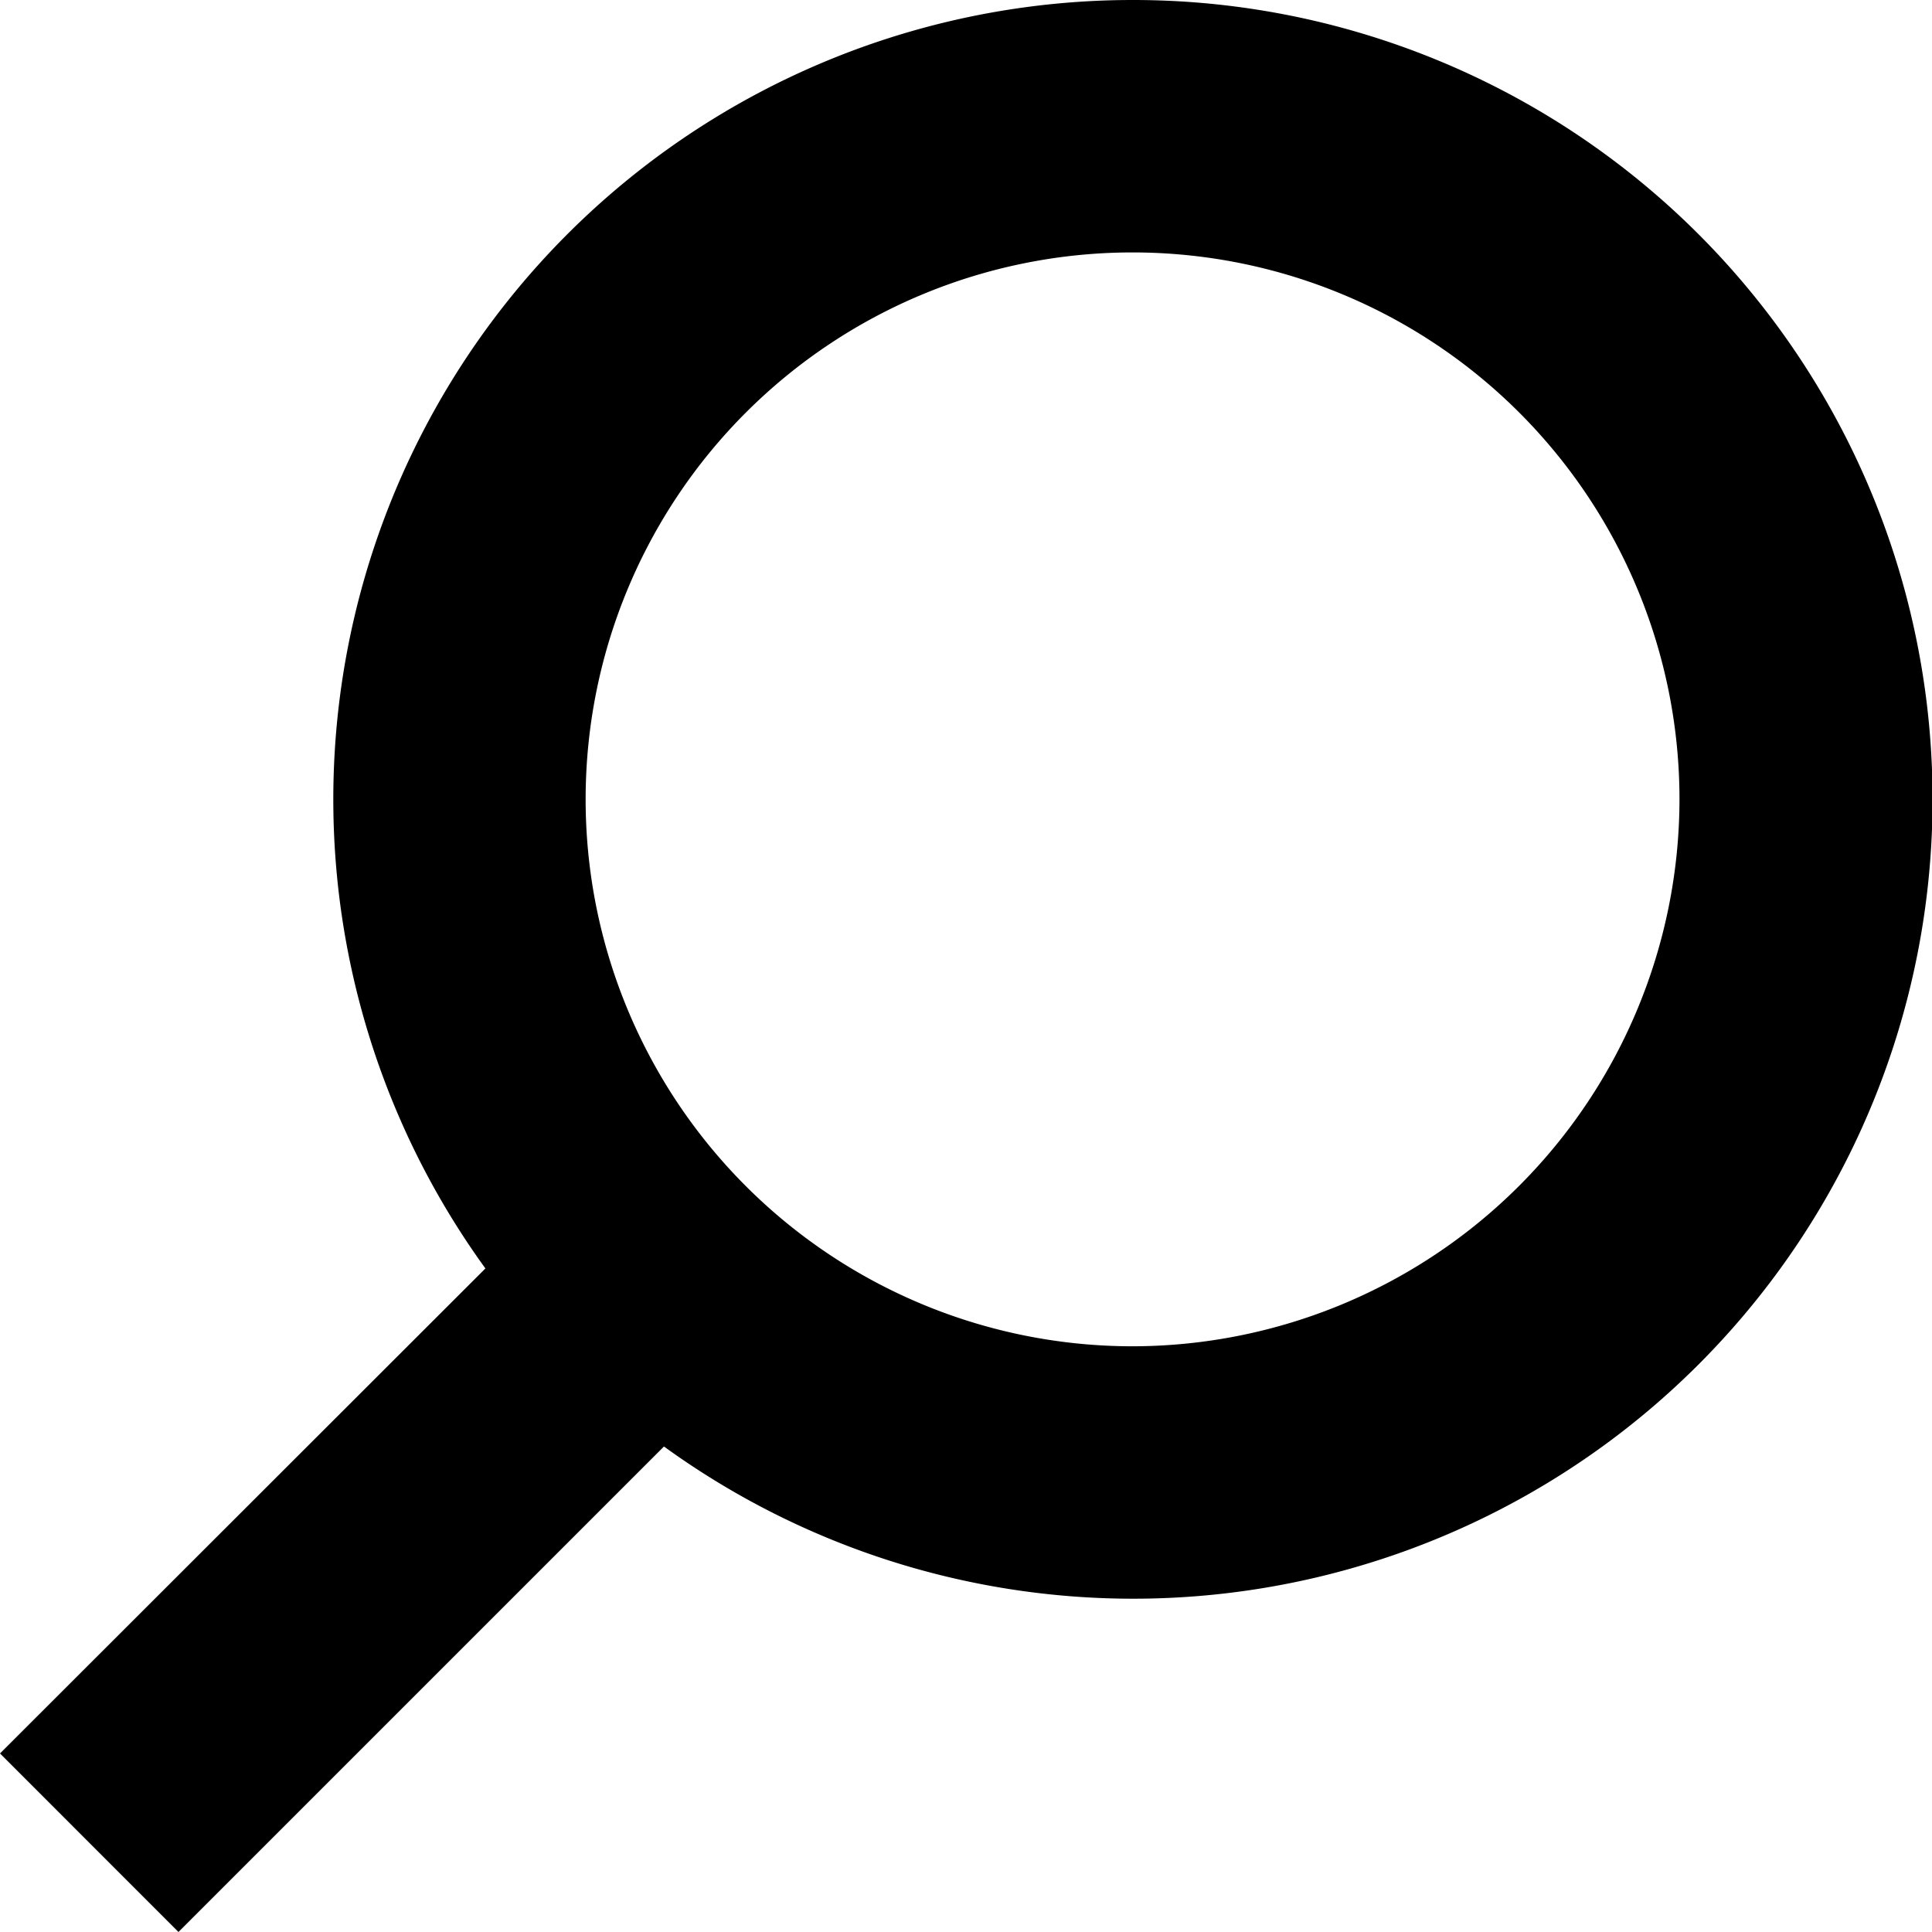
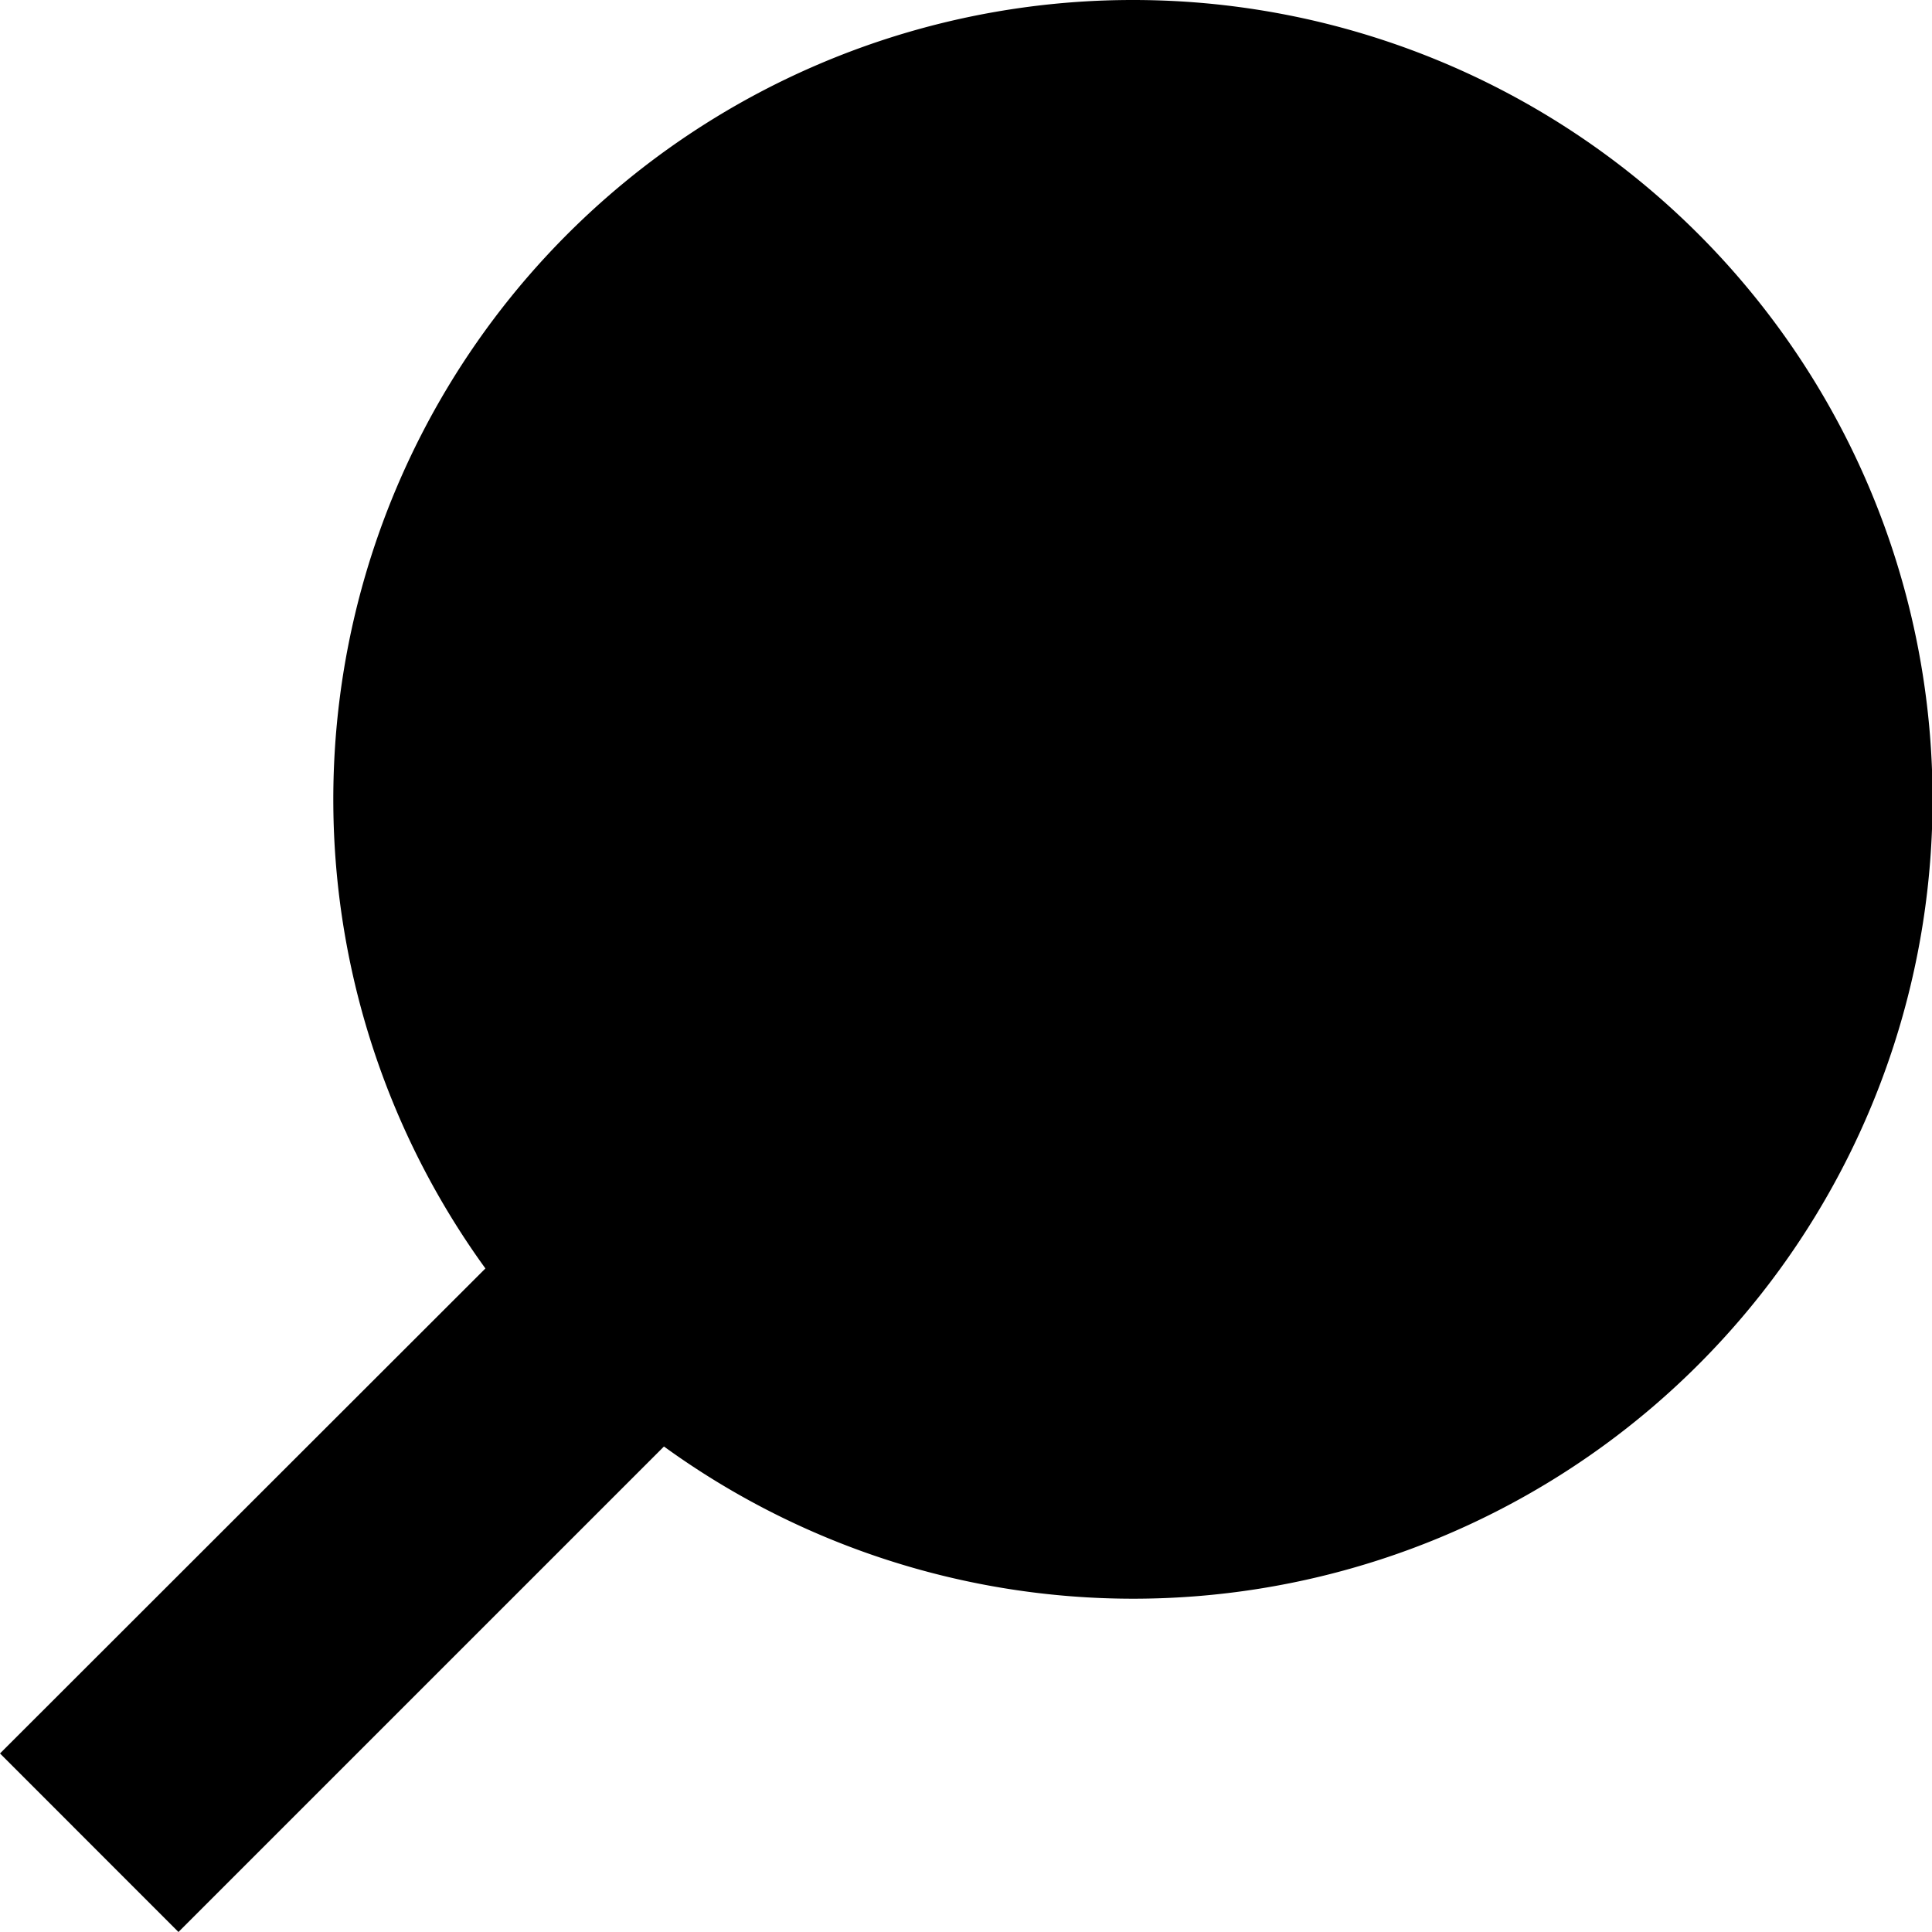
<svg xmlns="http://www.w3.org/2000/svg" data-name="Layer 1" viewBox="0 0 229.61 229.61">
  <title>Magnifying_Glass</title>
-   <path d="M134.79.25A95,95,0,0,0,57.88,151L.19,208.64,21.4,229.86l57.7-57.7A95,95,0,1,0,134.79.25Zm0,160a65,65,0,1,1,65-65A65.08,65.08,0,0,1,134.79,160.25Z" transform="translate(-0.19 -0.25)" />
+   <path d="M134.79.25A95,95,0,0,0,57.88,151L.19,208.64,21.4,229.86l57.7-57.7A95,95,0,1,0,134.79.25Zm0,160A65.08,65.08,0,0,1,134.79,160.25Z" transform="translate(-0.19 -0.25)" />
</svg>